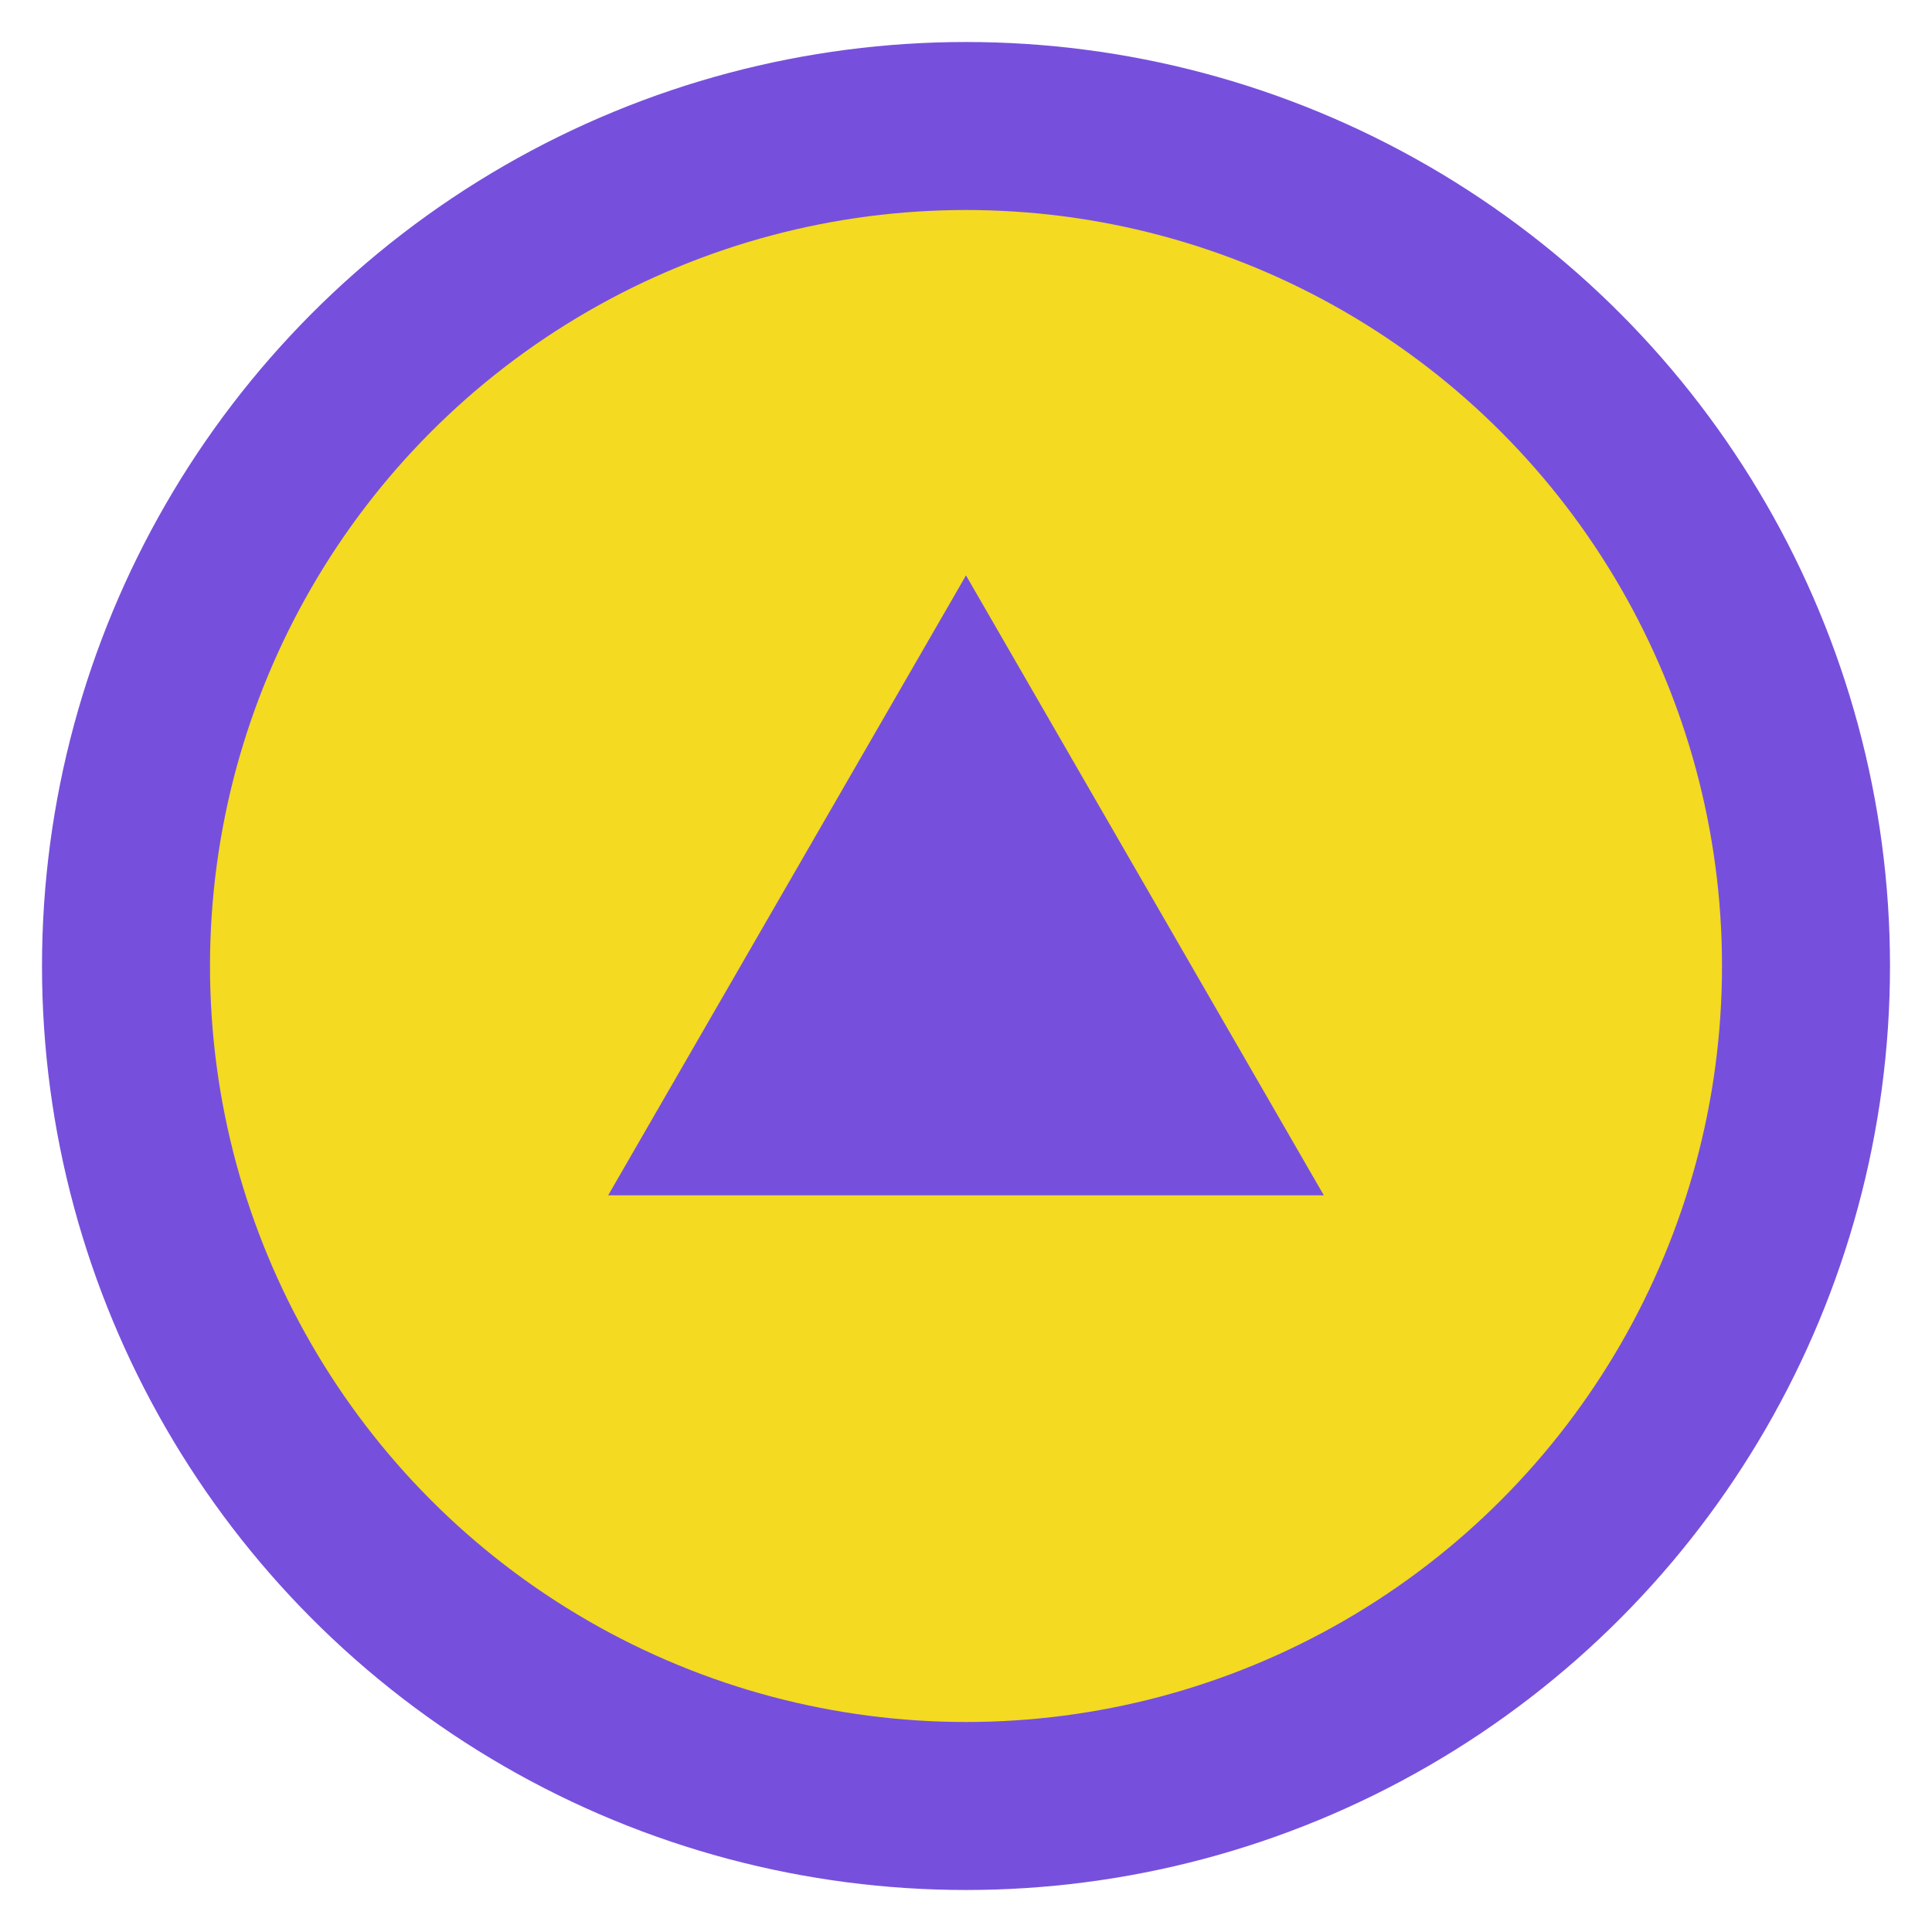
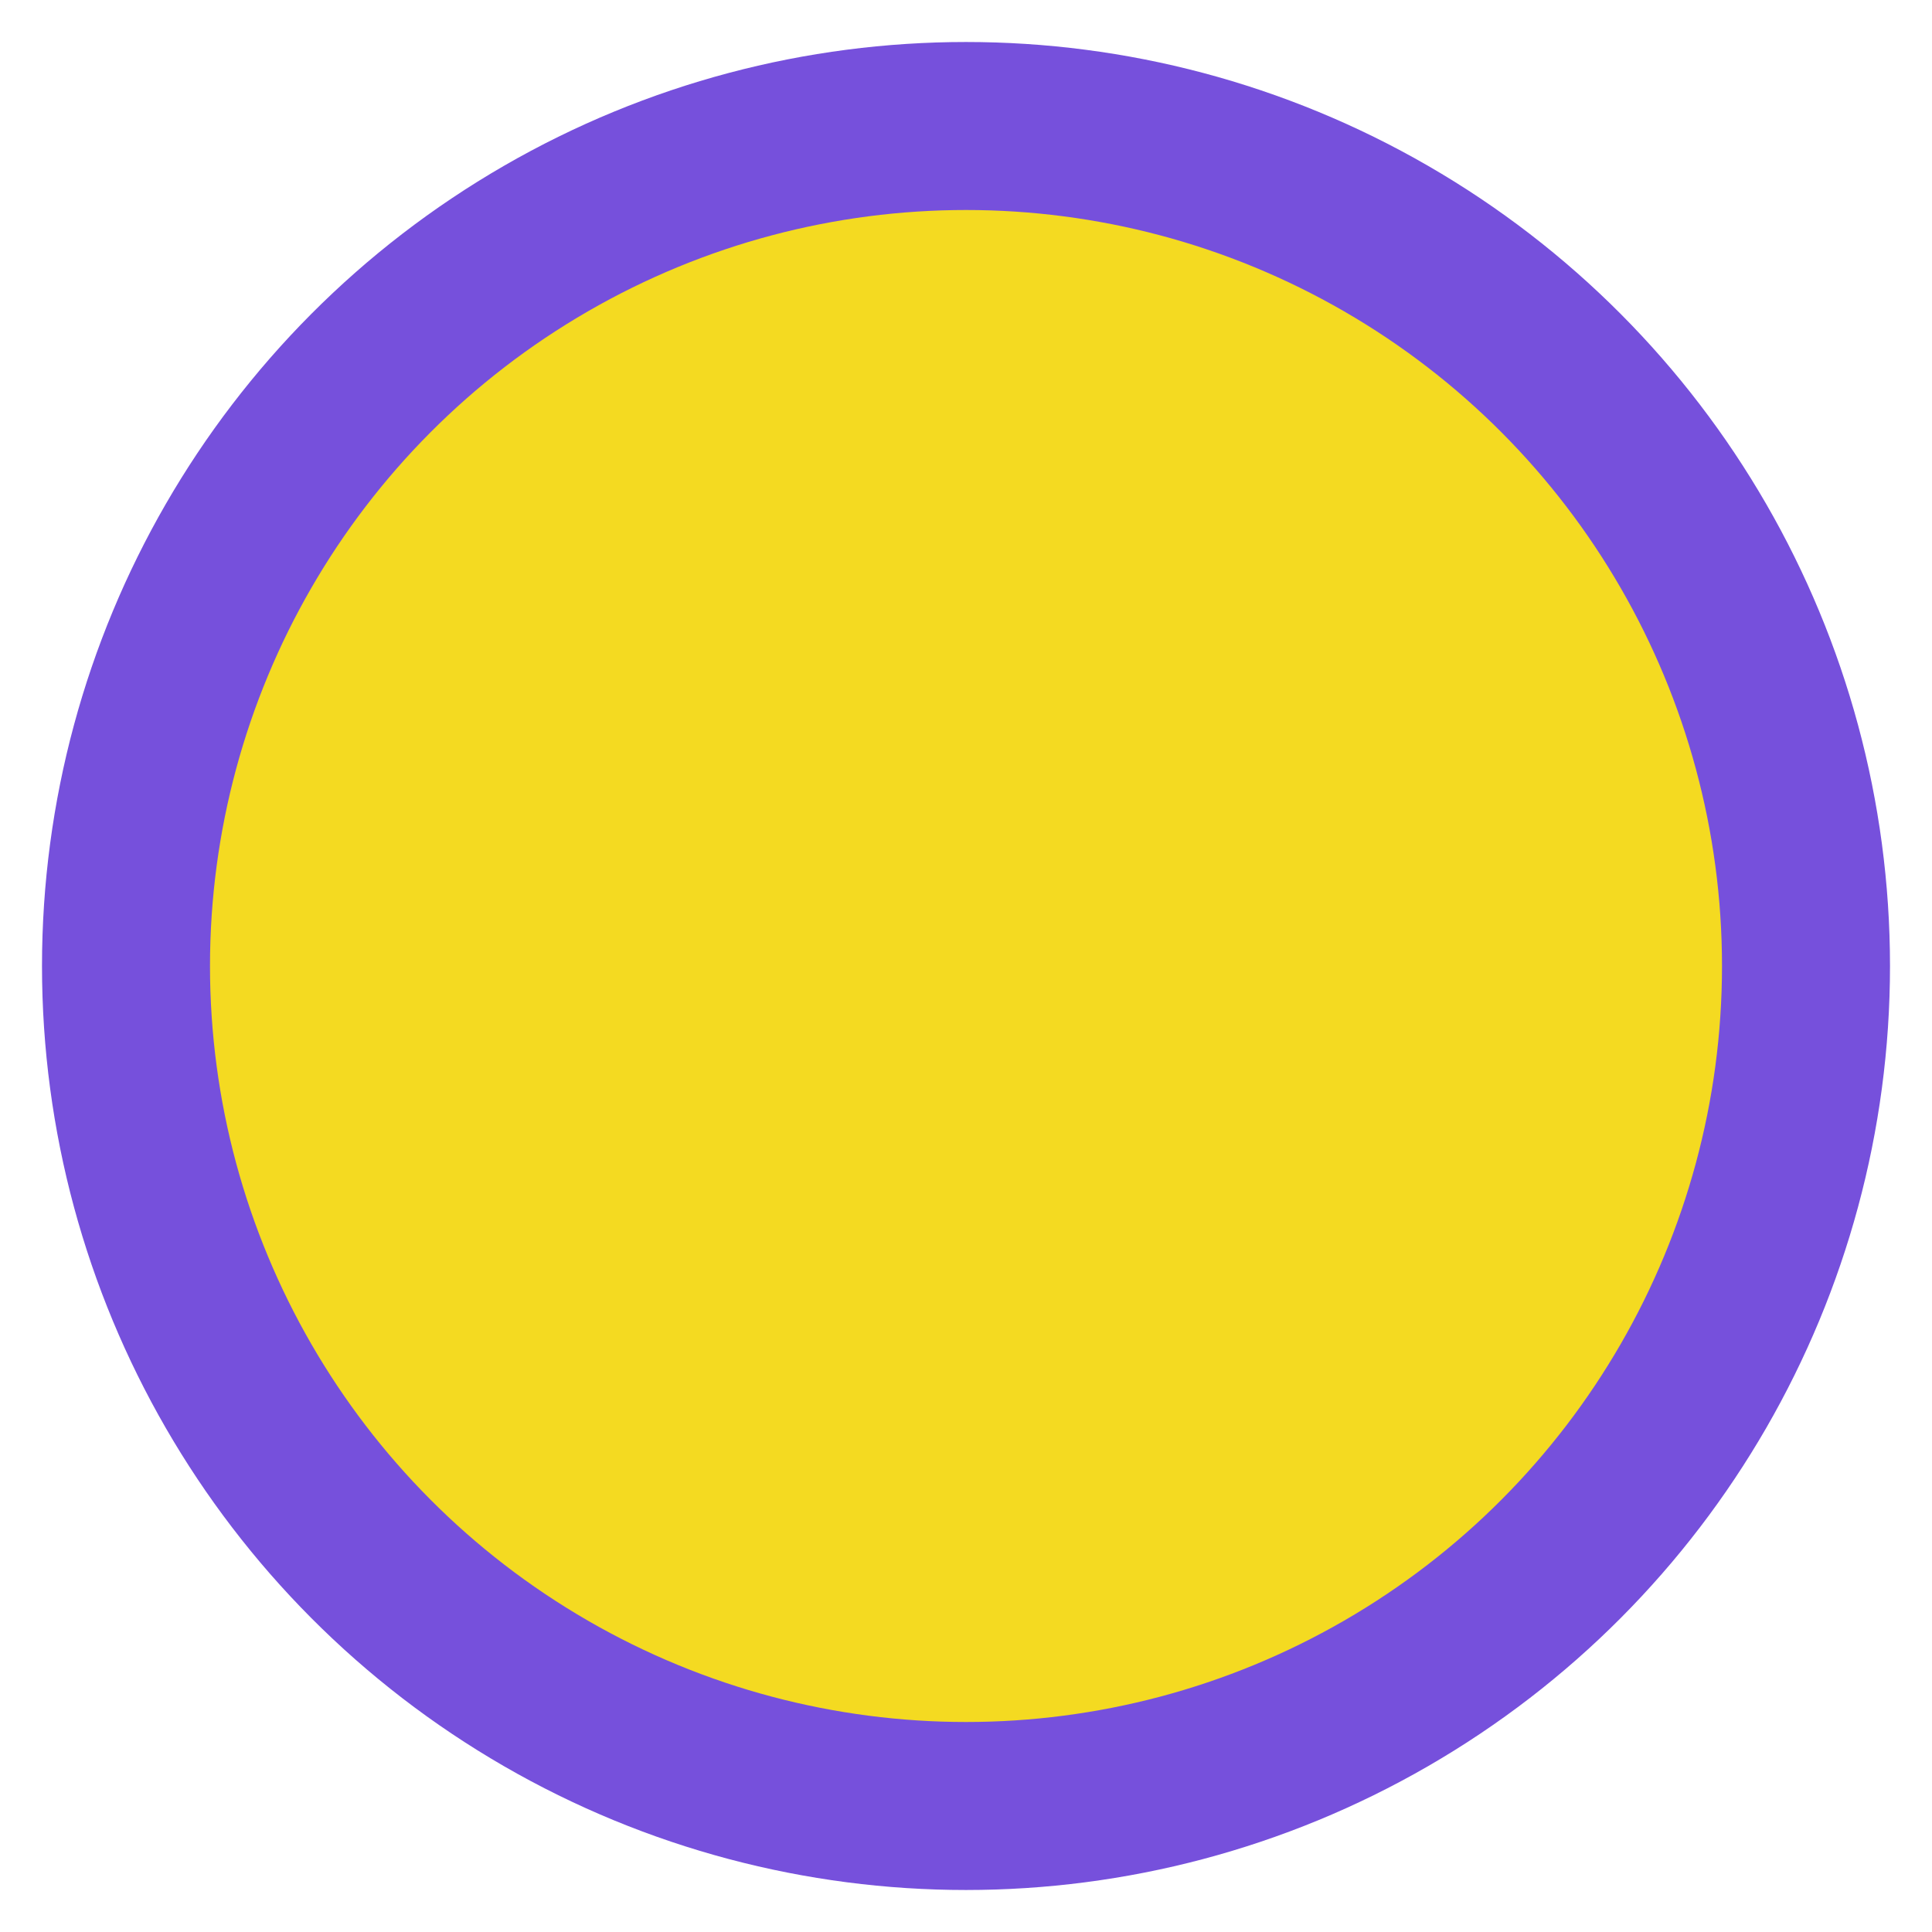
<svg xmlns="http://www.w3.org/2000/svg" id="Layer_1" data-name="Layer 1" viewBox="0 0 23 23">
  <defs>
    <style>
      .cls-1 {
        fill: #7650dc;
      }

      .cls-2 {
        fill: #f4da21;
        stroke: #7650dc;
        stroke-miterlimit: 10;
        stroke-width: 2px;
      }
    </style>
  </defs>
  <circle class="cls-2" cx="11.5" cy="11.5" r="10" />
-   <polygon class="cls-1" points="11.5 6.85 7.24 14.23 15.76 14.23 11.5 6.85" />
</svg>